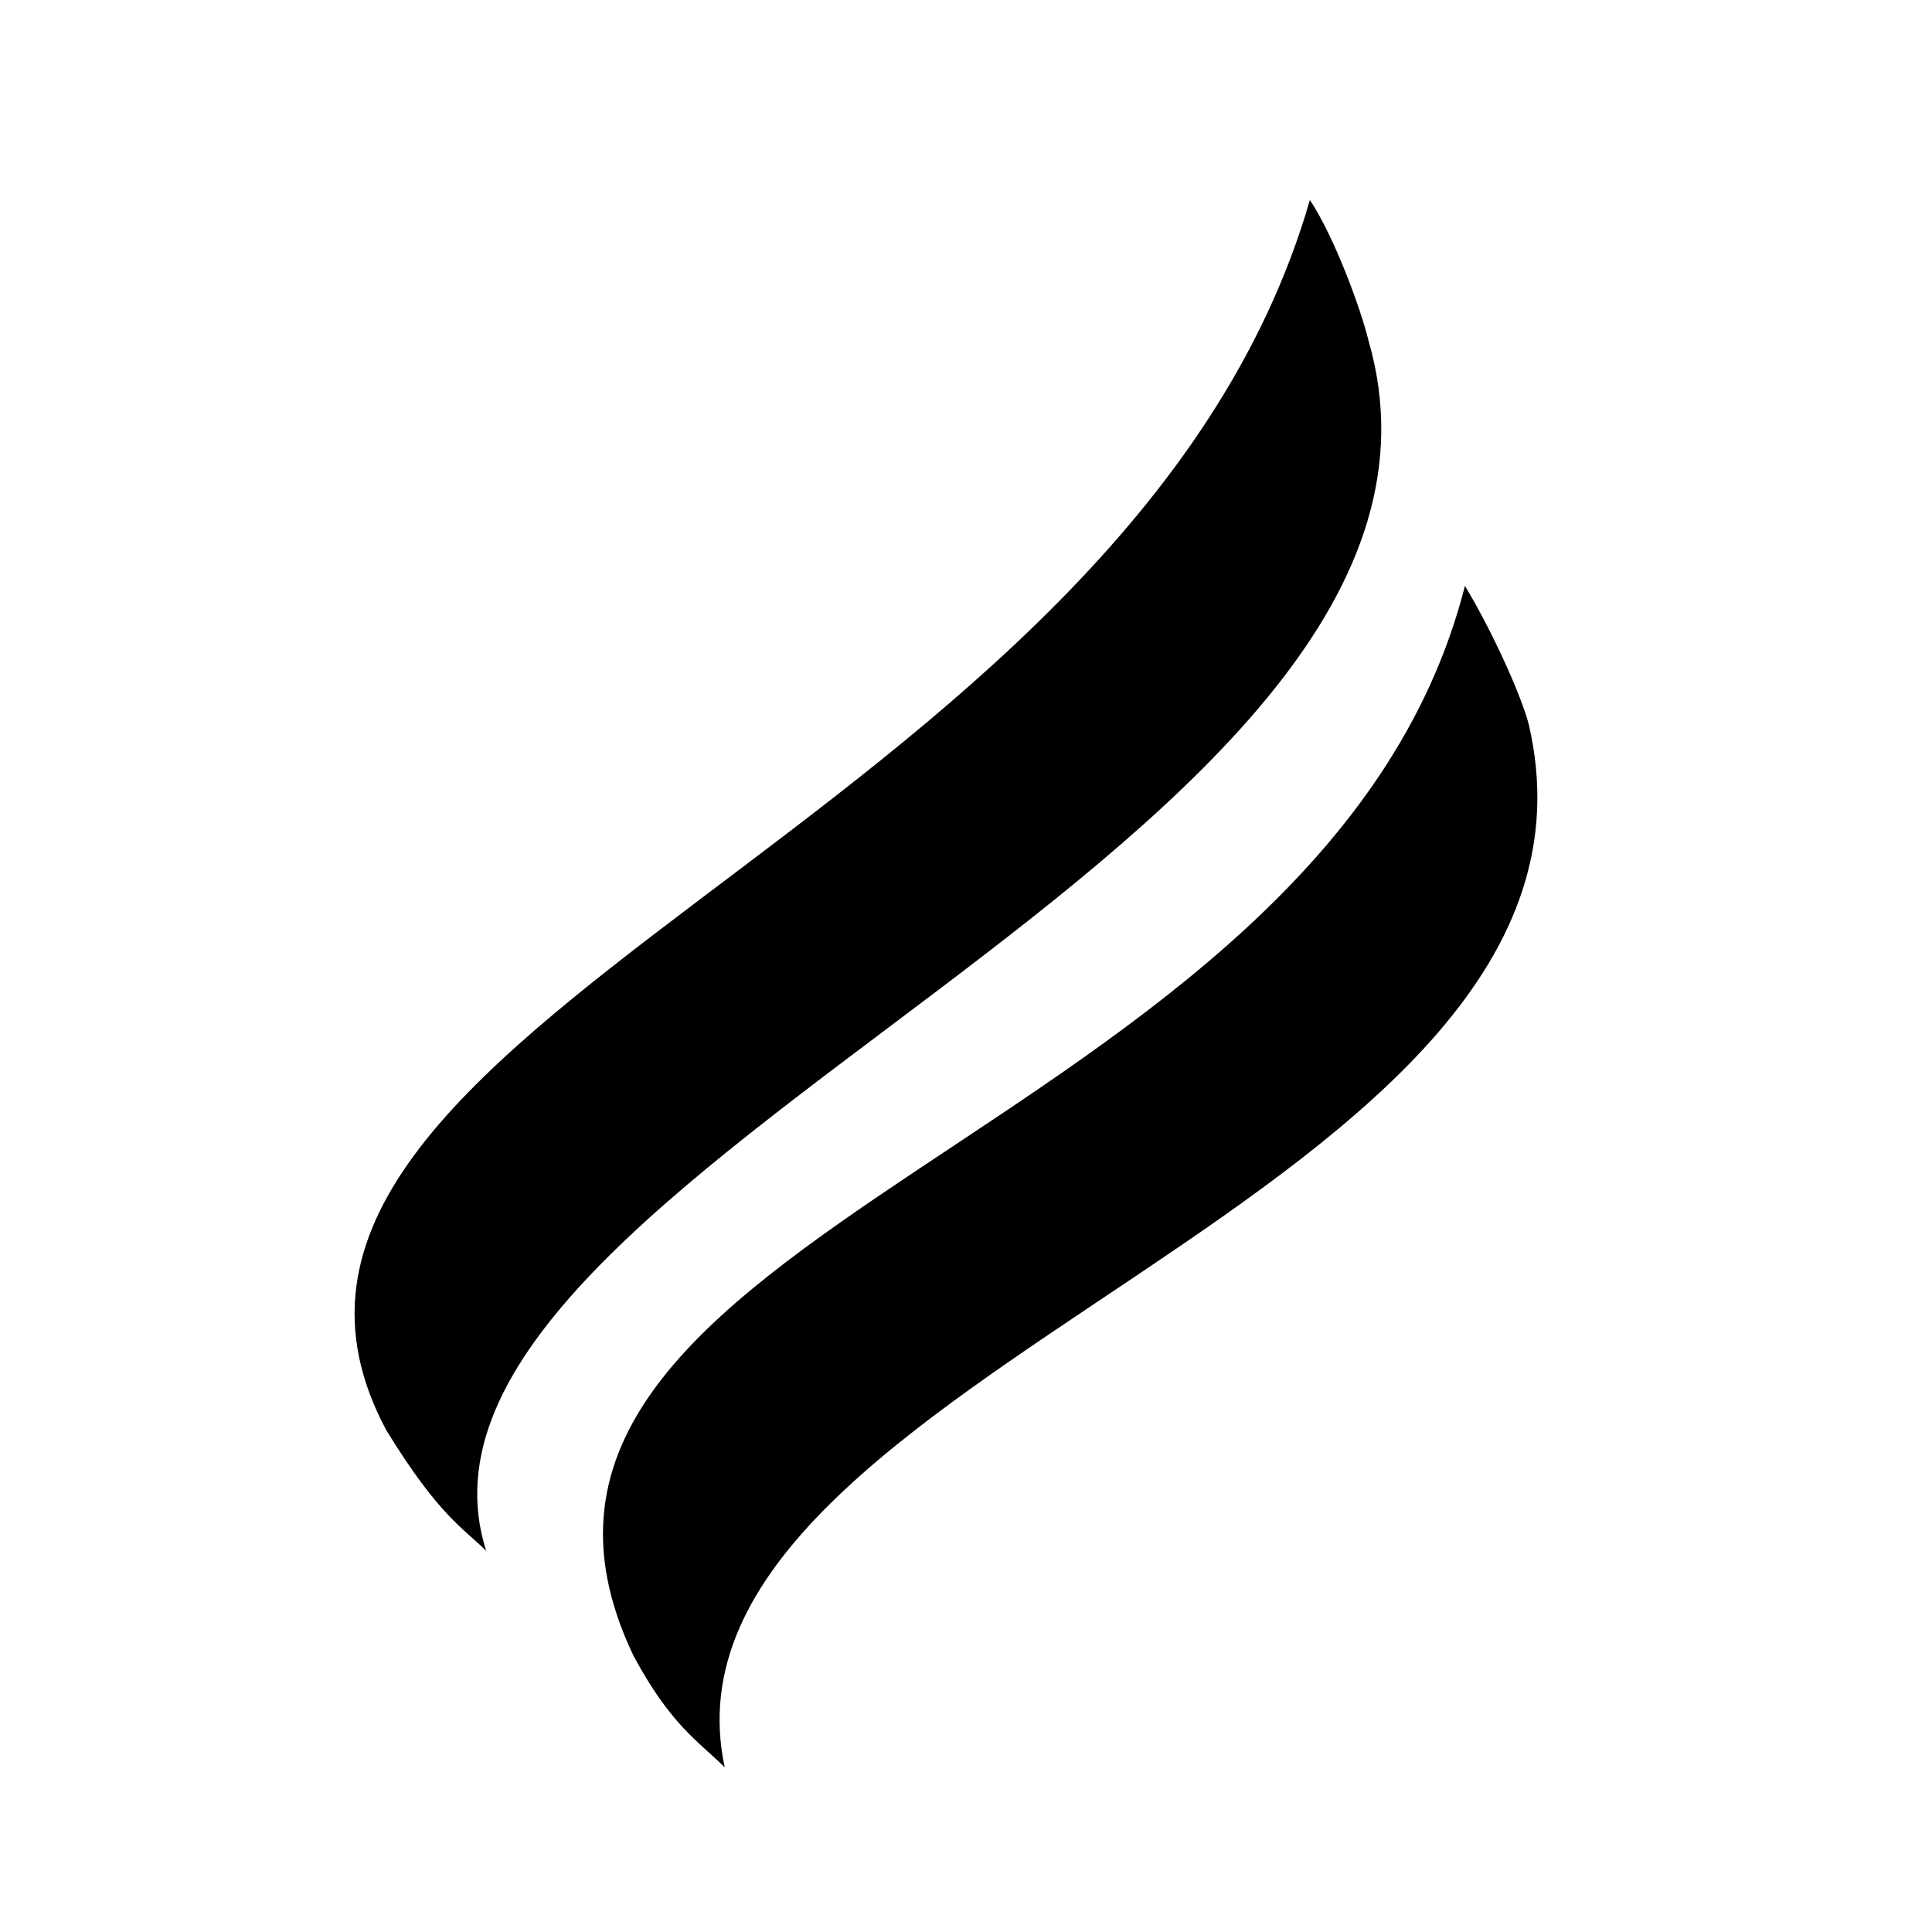
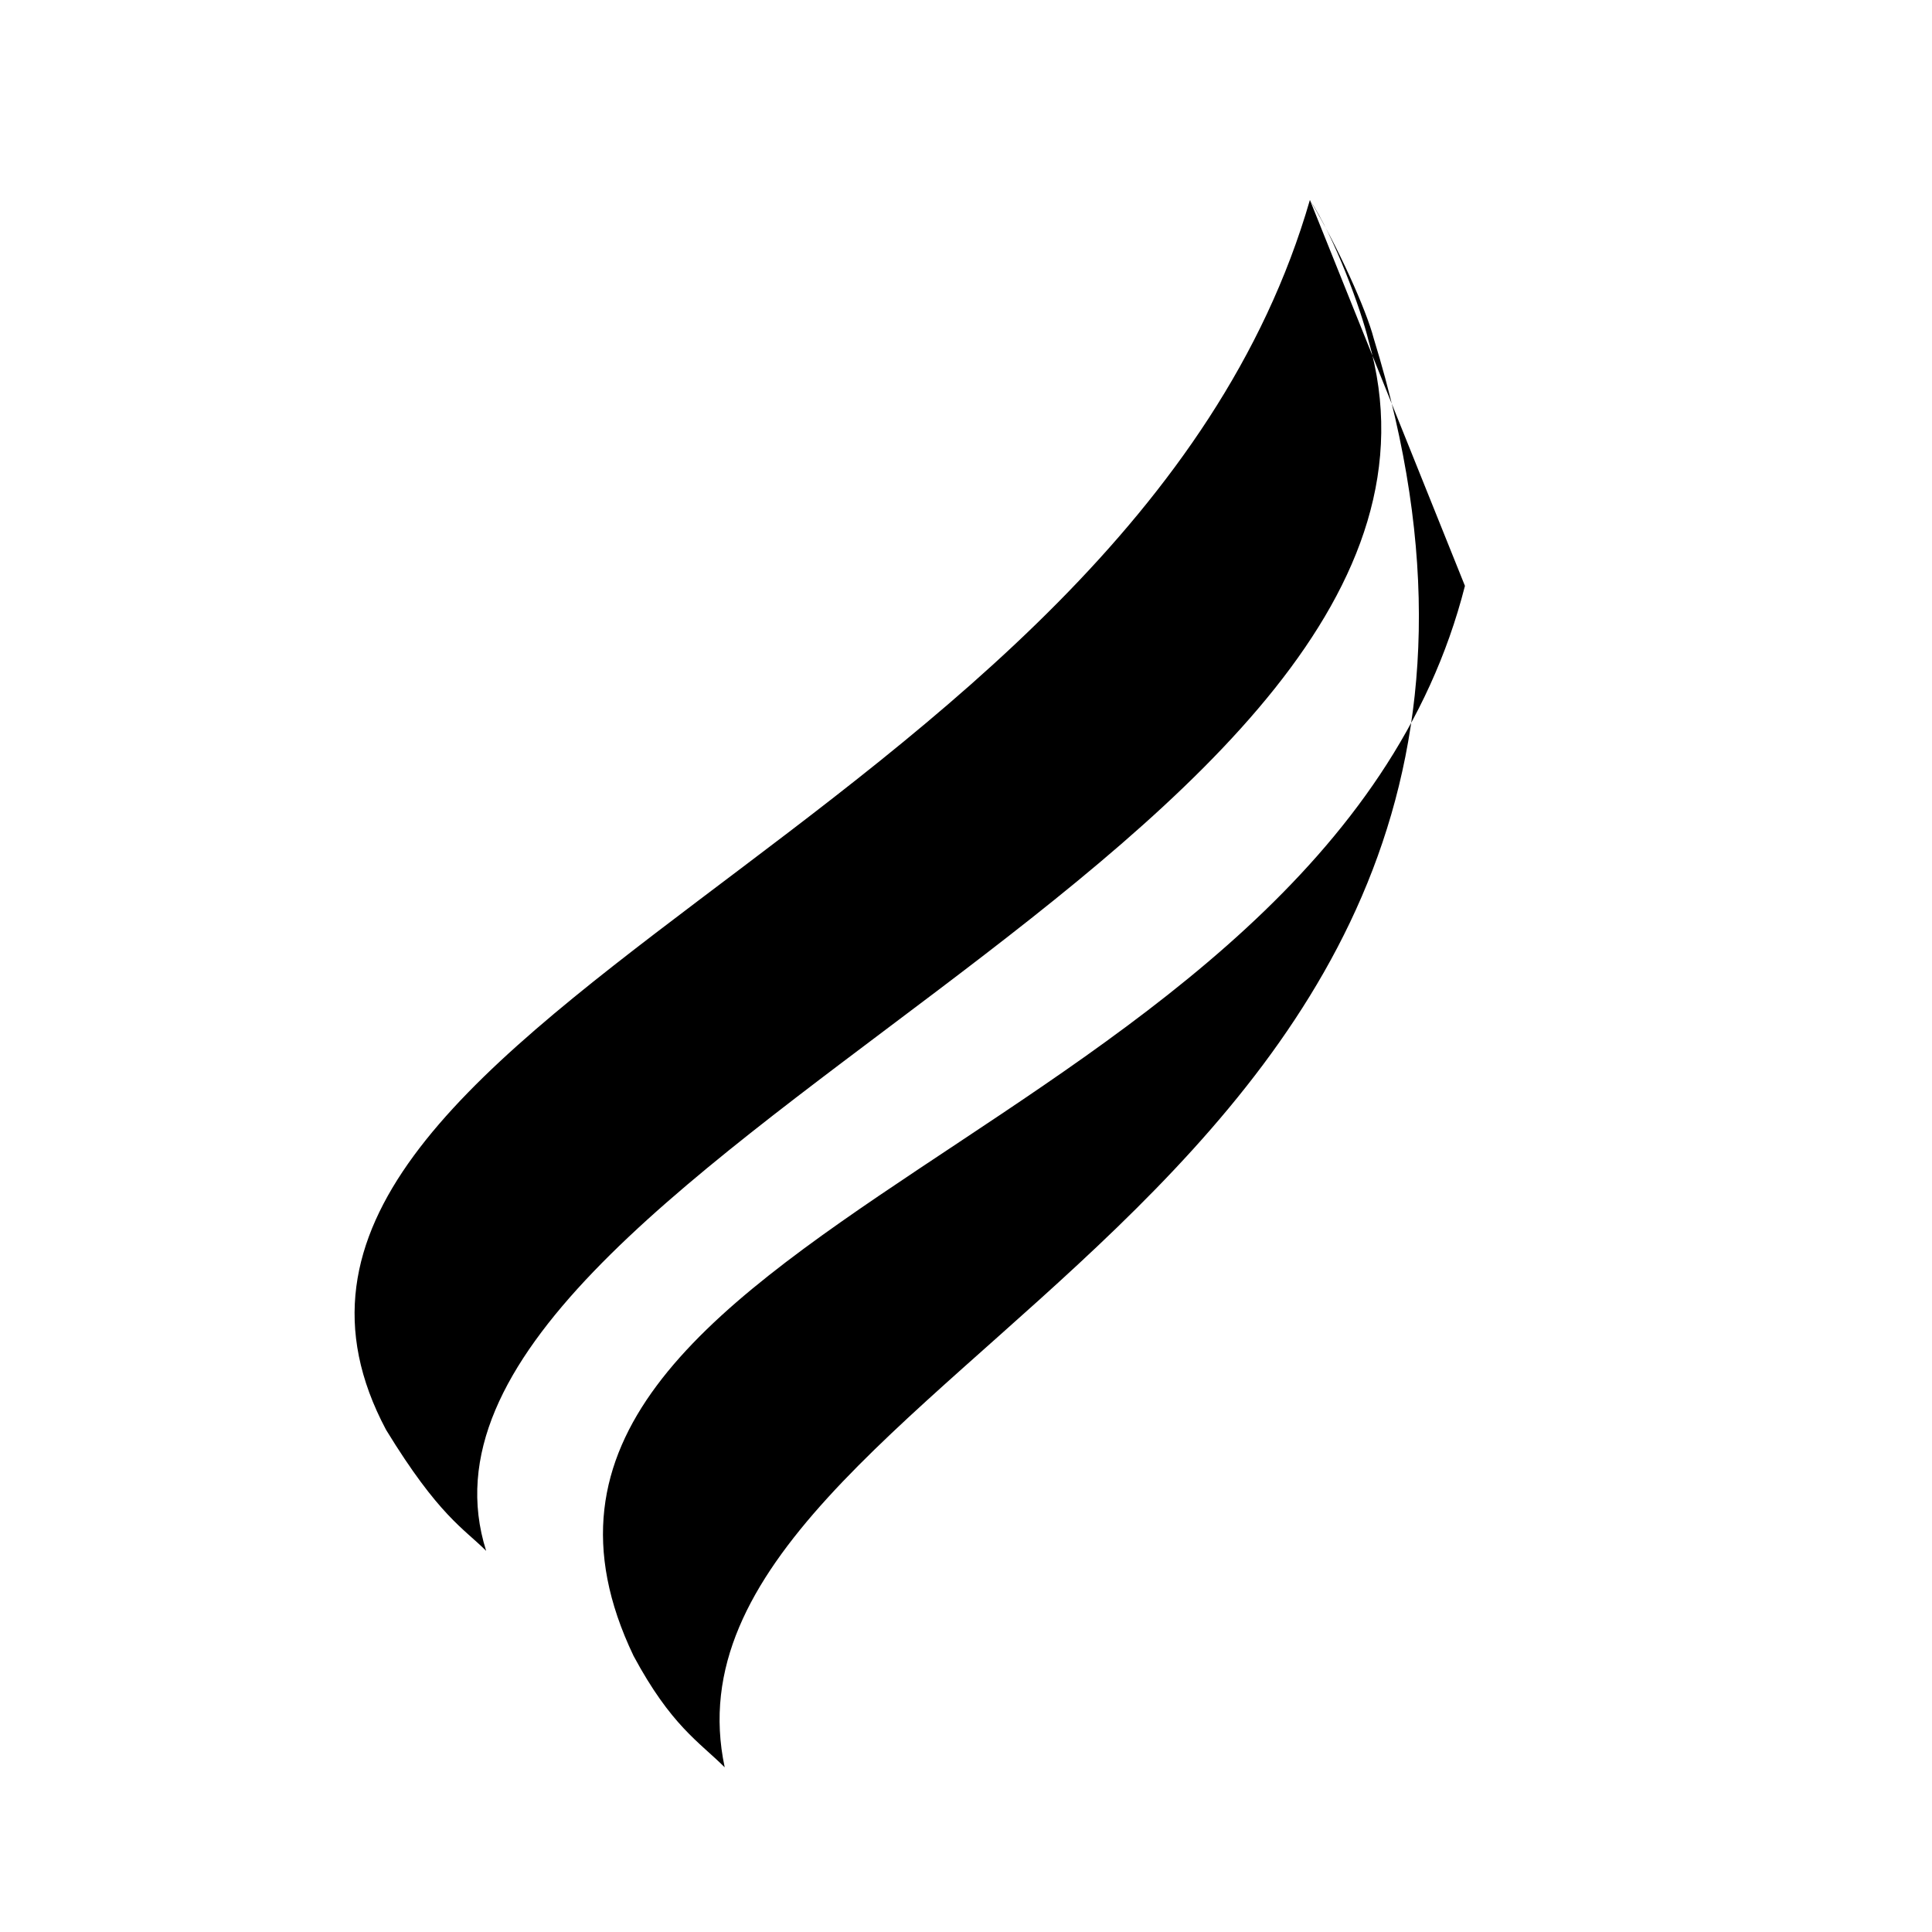
<svg xmlns="http://www.w3.org/2000/svg" width="4000" height="4000" viewBox="0 0 4000 4000">
  <defs>
    <style>
      .cls-1 {
        fill: #fff;
      }

      .cls-2 {
        fill-rule: evenodd;
        filter: url(#filter);
      }
    </style>
    <filter id="filter" x="734.125" y="414" width="2448.845" height="3245" filterUnits="userSpaceOnUse">
      <feFlood result="flood" flood-color="#212121" />
      <feComposite result="composite" operator="in" in2="SourceGraphic" />
      <feBlend result="blend" in2="SourceGraphic" />
    </filter>
  </defs>
-   <rect id="Preenchimento_de_Cor_3" data-name="Preenchimento de Cor 3" class="cls-1" width="4000" height="4000" rx="260" ry="260" />
-   <path id="Preenchimento_de_Cor_1_copiar" data-name="Preenchimento de Cor 1 copiar" class="cls-2" d="M2712,414c52.1,79.071,105.65,226.619,121.37,291.181C3134.55,1745.88,755.988,2422.04,1006.56,3210.94c-45.949-46.1-98.2-72.3-207.244-250.64C352.691,2121.75,2333.35,1725.02,2712,414Zm321,799c58.22,96.71,117.08,228.32,132.1,286.55C3395.19,2486.82,1324.88,2835.94,1500.42,3659c-53.66-53.22-111.21-86.61-188.67-230.58C885.464,2537.27,2739.06,2369.47,3033,1213Z" />
+   <path id="Preenchimento_de_Cor_1_copiar" data-name="Preenchimento de Cor 1 copiar" class="cls-2" d="M2712,414c52.1,79.071,105.65,226.619,121.37,291.181C3134.55,1745.88,755.988,2422.04,1006.56,3210.94c-45.949-46.1-98.2-72.3-207.244-250.64C352.691,2121.75,2333.35,1725.02,2712,414Zc58.22,96.71,117.08,228.32,132.1,286.55C3395.19,2486.82,1324.88,2835.94,1500.42,3659c-53.66-53.22-111.21-86.61-188.67-230.58C885.464,2537.27,2739.06,2369.47,3033,1213Z" />
</svg>